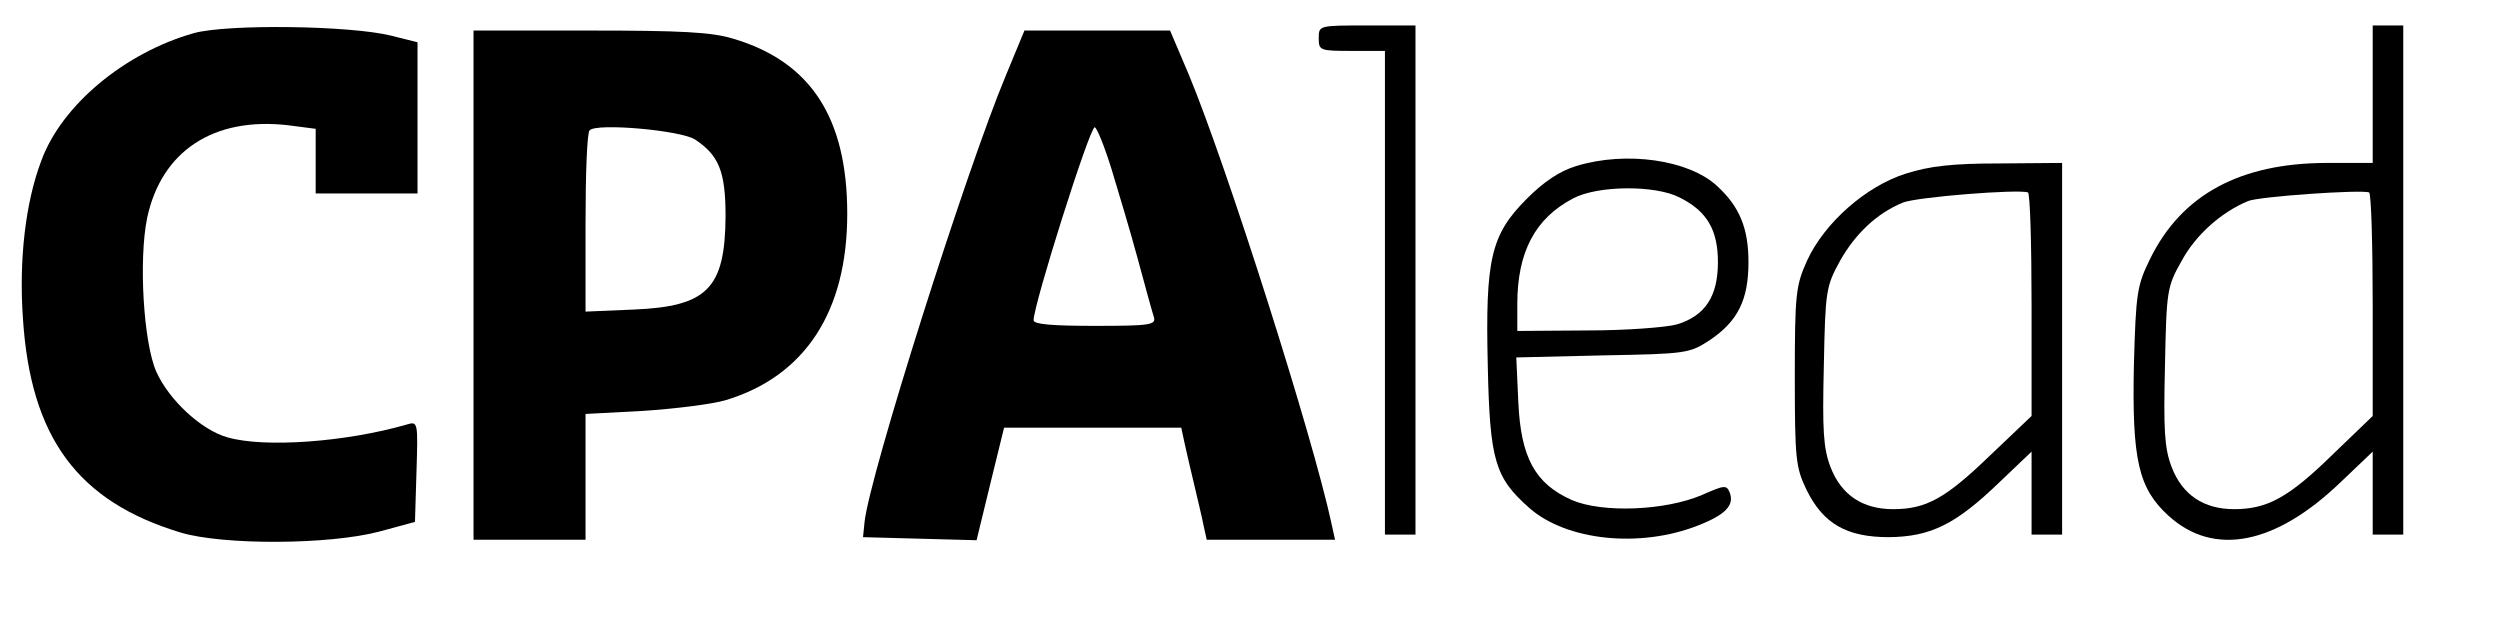
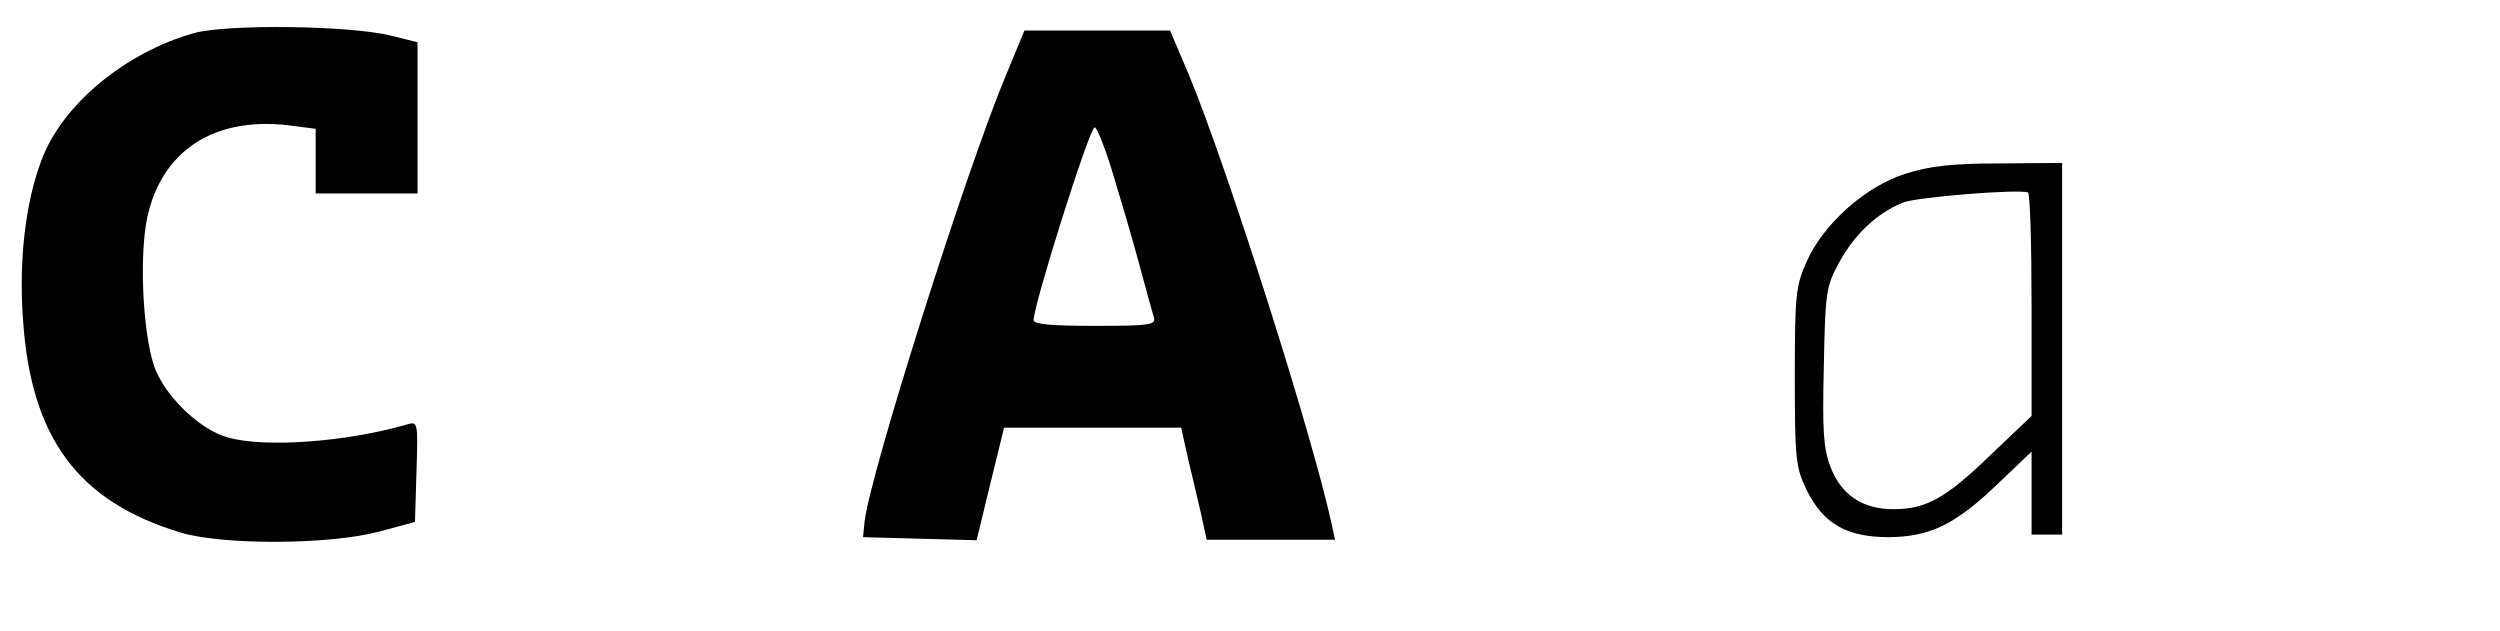
<svg xmlns="http://www.w3.org/2000/svg" version="1.0" width="491pt" height="124pt" viewBox="0 0 491 124" preserveAspectRatio="xMidYMid meet">
  <g transform="translate(0,124) scale(0.1,-0.1)" fill="#000000" stroke="none">
    <path d="M381 1175 c-135 -38 -260 -141 -300 -251 -31 -82 -44 -194 -36 -309 15 -235 108 -360 310 -421 84 -25 292 -24 390 2 l70 19 3 99 c3 98 3 99 -20 92 -118 -34 -278 -46 -351 -25 -51 14 -115 73 -140 129 -25 56 -35 219 -18 302 28 131 130 199 277 182 l54 -7 0 -63 0 -64 100 0 100 0 0 148 0 149 -52 13 c-81 20 -321 23 -387 5z" />
-     <path d="M2590 1165 c0 -24 2 -25 65 -25 l65 0 0 -475 0 -475 30 0 30 0 0 500 0 500 -95 0 c-95 0 -95 0 -95 -25z" />
-     <path d="M4660 1055 l0 -135 -89 0 c-171 0 -286 -62 -348 -188 -26 -53 -28 -67 -32 -208 -4 -188 9 -243 68 -297 89 -81 210 -57 338 66 l63 60 0 -81 0 -82 30 0 30 0 0 500 0 500 -30 0 -30 0 0 -135z m0 -414 l0 -218 -79 -76 c-86 -84 -128 -107 -193 -107 -60 0 -102 28 -123 83 -14 37 -16 72 -13 198 3 149 4 156 33 207 27 50 77 95 130 117 20 9 223 23 238 17 4 -2 7 -101 7 -221z" />
-     <path d="M930 680 l0 -500 110 0 110 0 0 123 0 124 113 6 c61 4 135 13 162 21 156 47 239 174 239 366 0 189 -72 299 -224 344 -42 13 -103 16 -282 16 l-228 0 0 -500z m435 286 c47 -31 60 -63 60 -151 -1 -142 -36 -177 -181 -183 l-94 -4 0 174 c0 96 3 178 8 182 13 15 180 0 207 -18z" />
    <path d="M1976 1093 c-78 -186 -268 -786 -278 -878 l-3 -30 111 -3 112 -3 27 111 27 110 174 0 174 0 6 -28 c3 -15 12 -52 19 -82 7 -30 16 -67 19 -83 l6 -27 126 0 126 0 -7 32 c-37 172 -206 703 -280 881 l-37 87 -143 0 -143 0 -36 -87z m207 -185 c14 -46 38 -126 52 -178 14 -52 28 -103 31 -112 5 -16 -5 -18 -115 -18 -84 0 -121 3 -121 11 0 31 110 379 120 379 4 0 19 -37 33 -82z" />
-     <path d="M3096 914 c-33 -10 -64 -31 -97 -64 -71 -71 -82 -118 -77 -328 4 -187 14 -220 82 -280 73 -64 217 -79 331 -34 54 21 72 40 62 65 -6 15 -11 14 -54 -5 -72 -31 -196 -36 -256 -10 -72 32 -100 83 -105 192 l-4 88 169 4 c166 3 171 4 211 30 55 37 76 79 76 153 0 66 -17 109 -62 150 -55 51 -178 69 -276 39z m203 -62 c54 -27 75 -64 75 -127 0 -67 -25 -105 -80 -122 -21 -6 -101 -12 -176 -12 l-138 -1 0 53 c0 102 35 168 109 207 48 26 162 27 210 2z" />
    <path d="M3743 899 c-79 -25 -160 -97 -194 -171 -22 -49 -24 -65 -24 -228 0 -163 2 -178 23 -222 33 -67 79 -93 162 -93 82 1 131 25 217 108 l63 60 0 -81 0 -82 30 0 30 0 0 365 0 365 -122 -1 c-93 0 -138 -5 -185 -20z m247 -258 l0 -218 -81 -77 c-88 -85 -126 -106 -191 -106 -60 0 -102 28 -123 83 -14 37 -16 72 -13 198 3 148 4 156 32 207 30 53 72 93 123 114 26 11 228 27 246 20 4 -2 7 -101 7 -221z" />
  </g>
</svg>